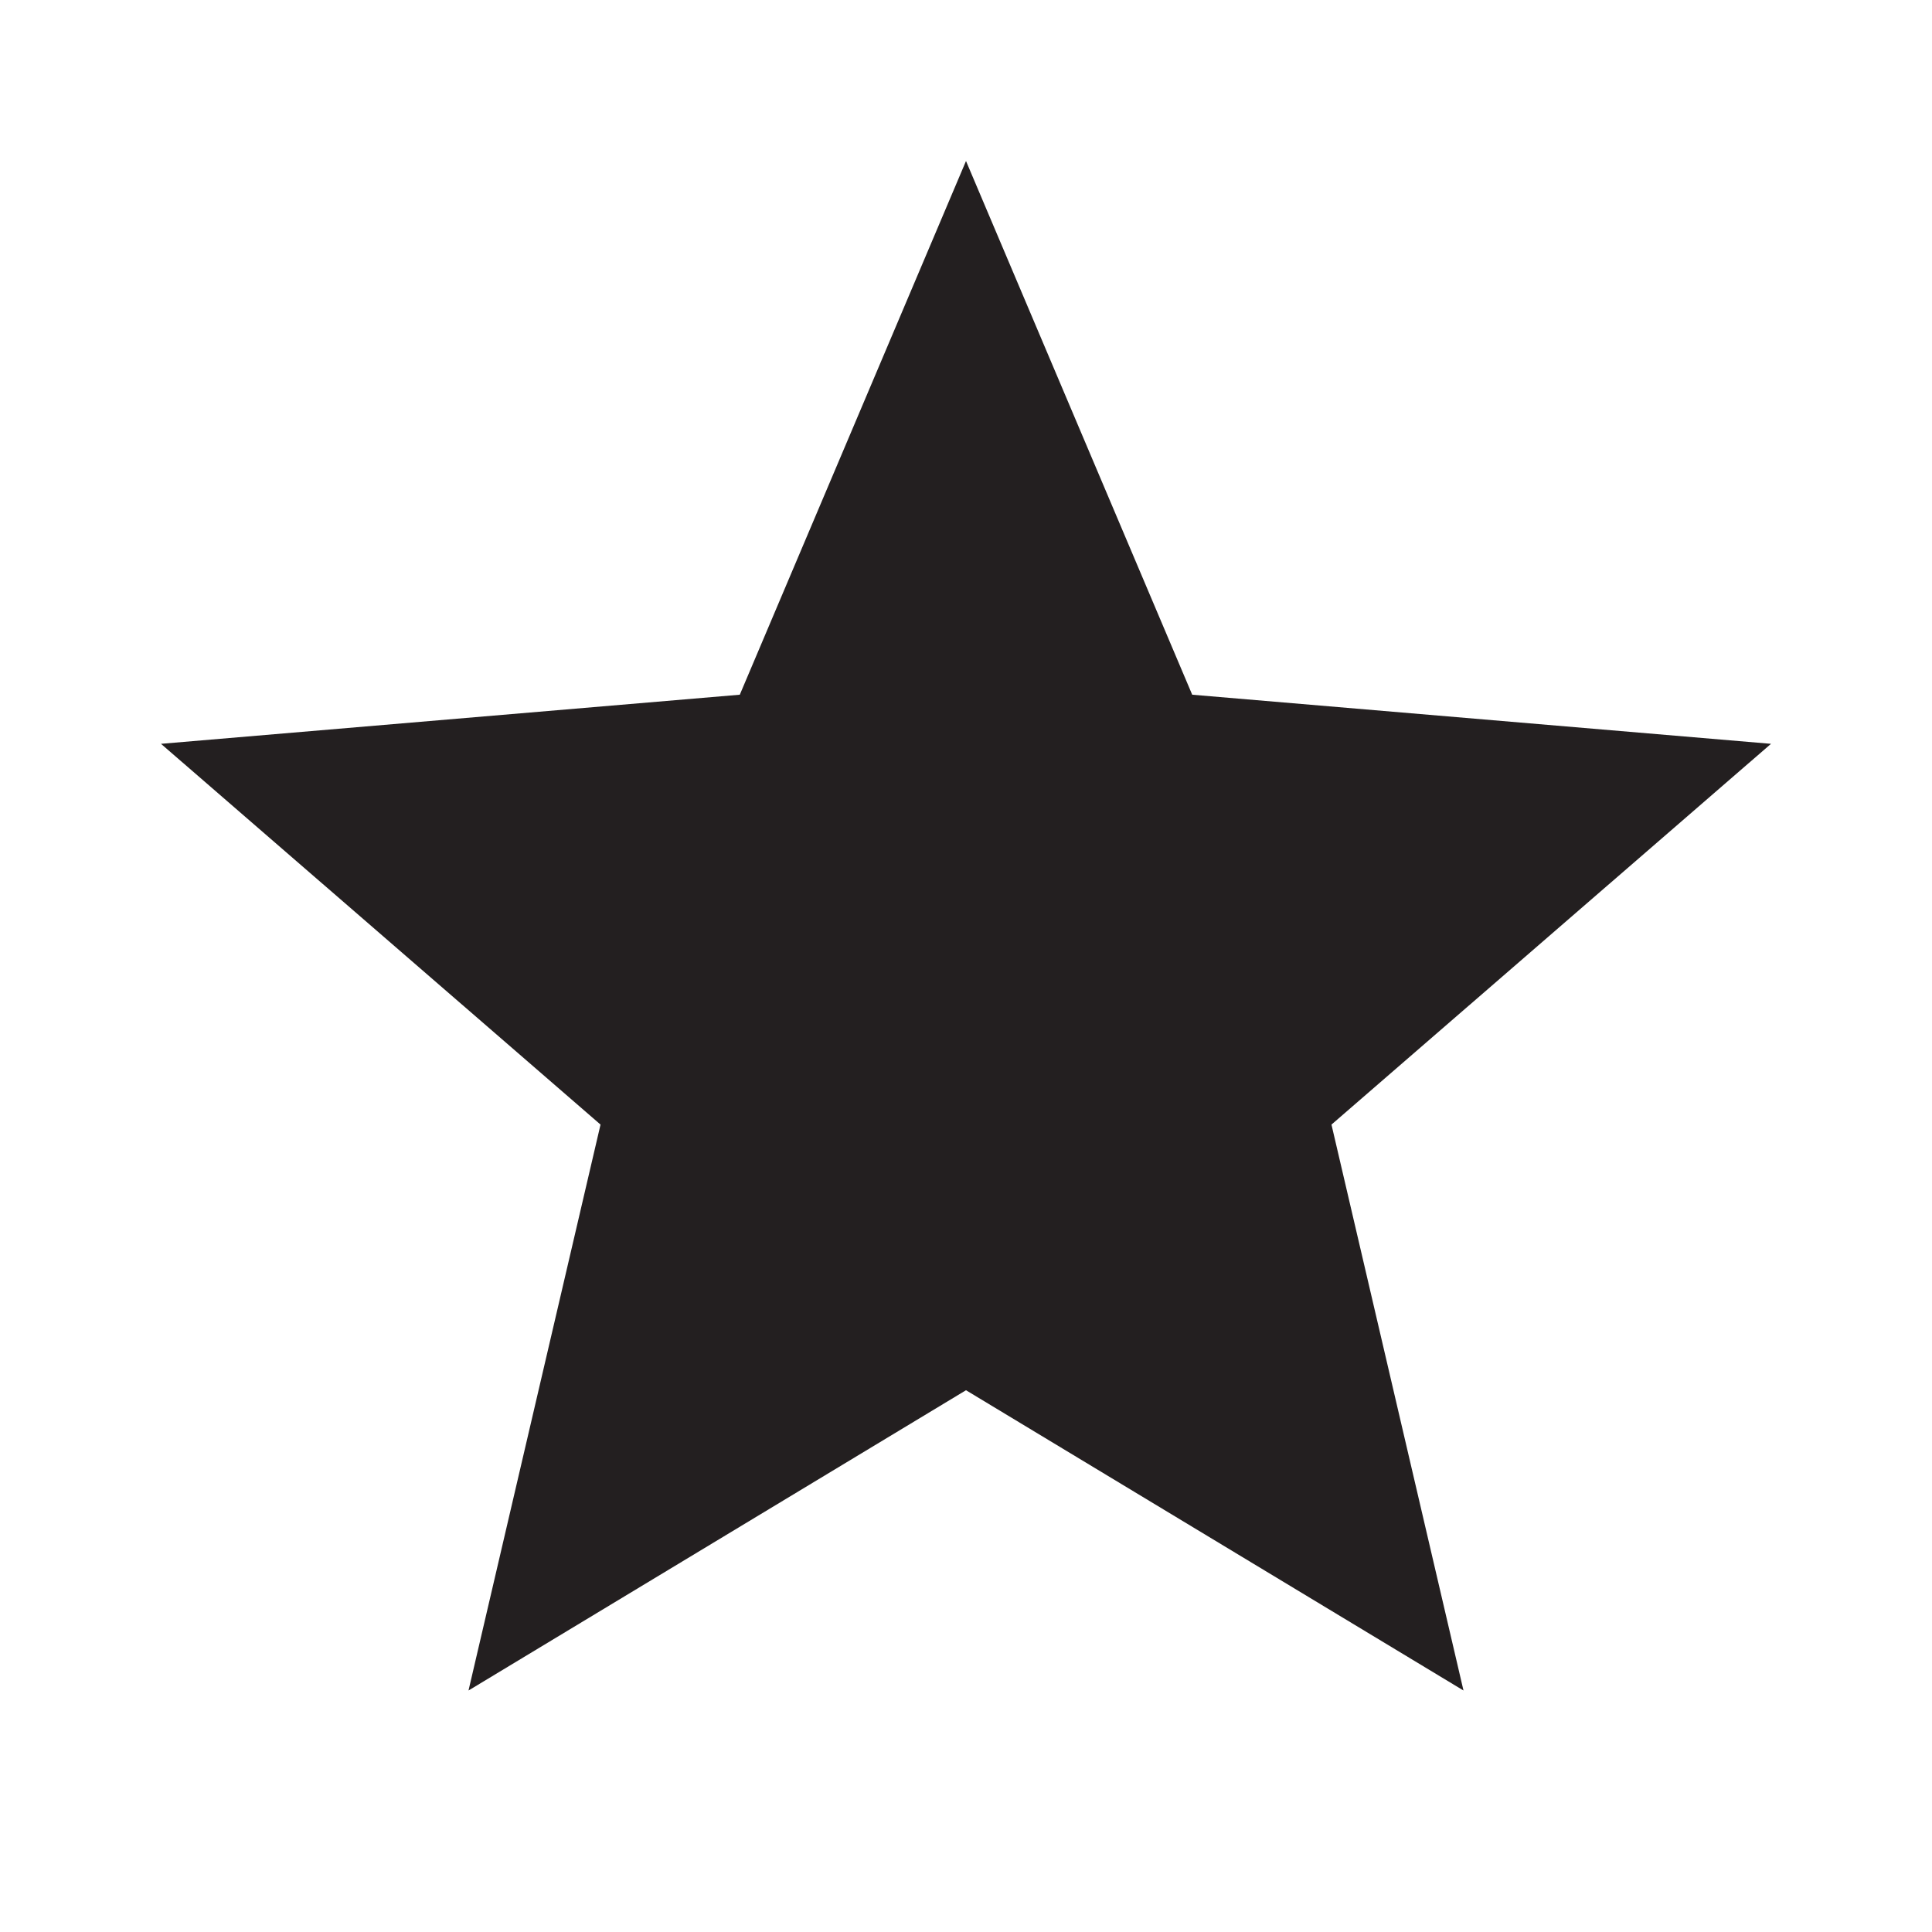
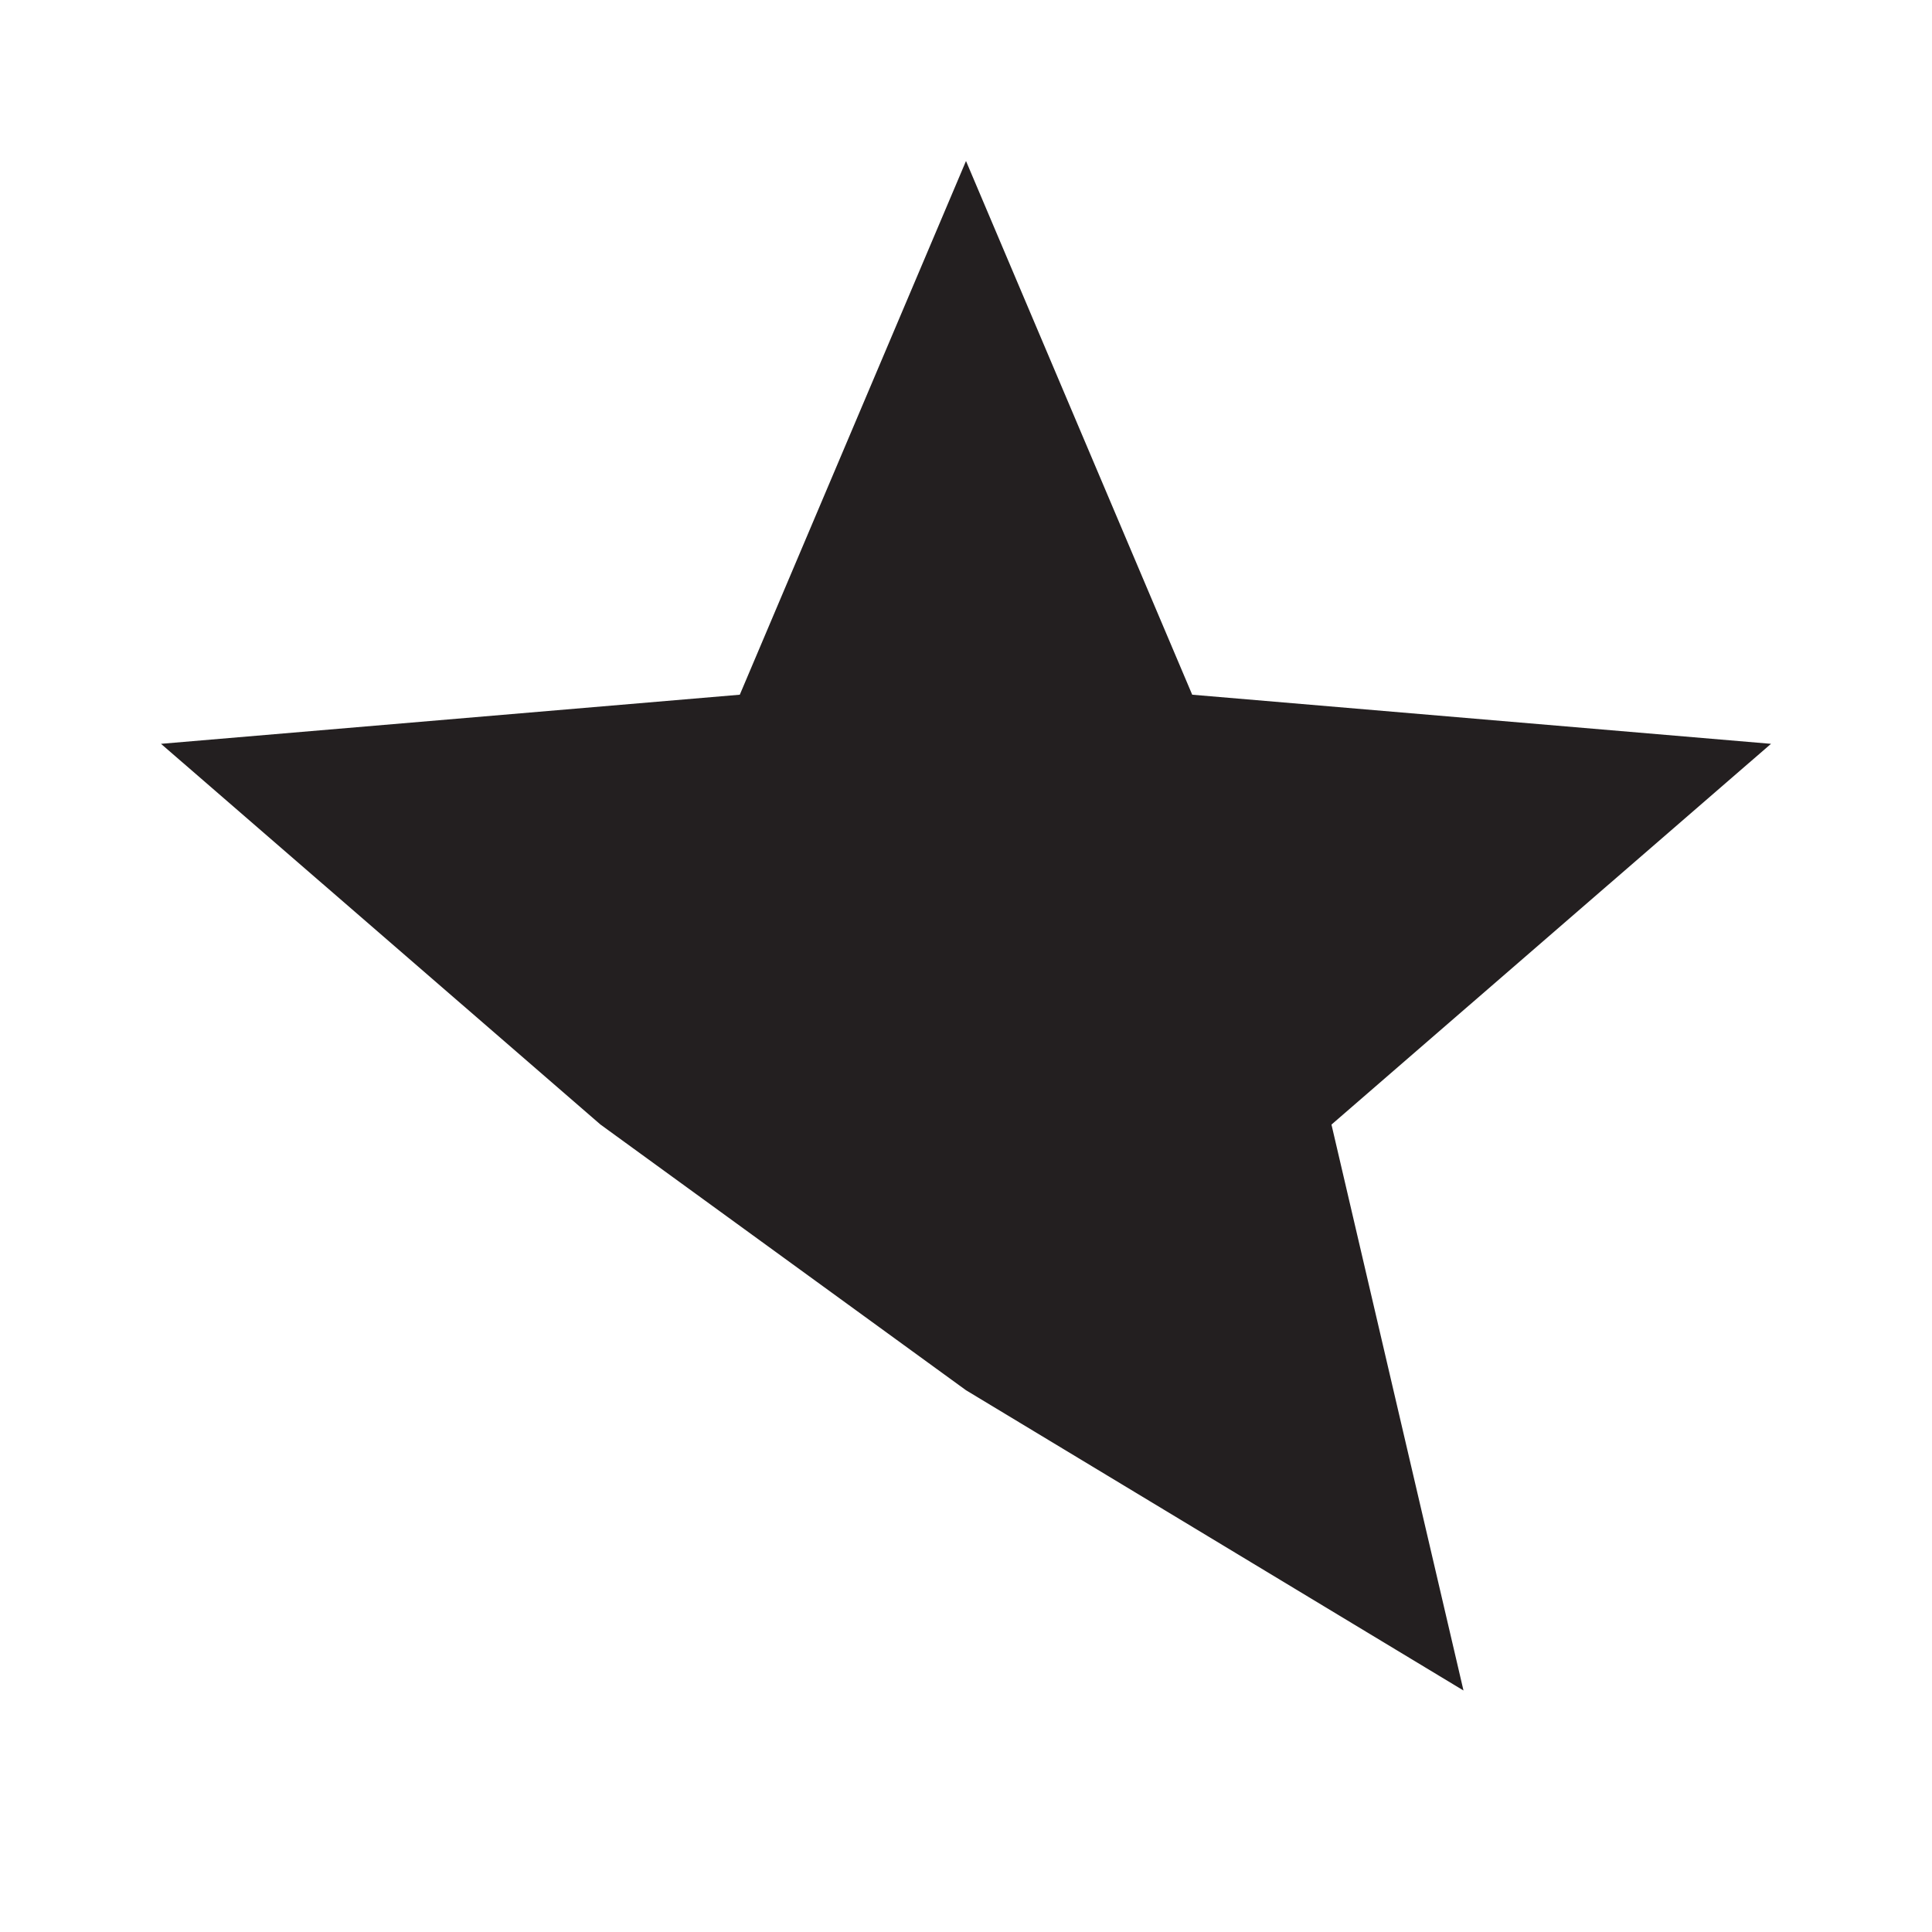
<svg xmlns="http://www.w3.org/2000/svg" focusable="false" viewBox="0 0 24 24" color="rgb(35, 31, 32)" style="user-select: none; width: 100%; height: 100%; display: inline-block; fill: rgb(35, 31, 32); flex-shrink: 0;">
-   <path d="M12 17.27L18.18 21l-1.64-7.03L22 9.24l-7.19-.61L12 2 9.19 8.63 2 9.24l5.46 4.73L5.82 21 12 17.27z" />
+   <path d="M12 17.27L18.18 21l-1.64-7.03L22 9.24l-7.19-.61L12 2 9.19 8.63 2 9.24l5.46 4.73z" />
</svg>